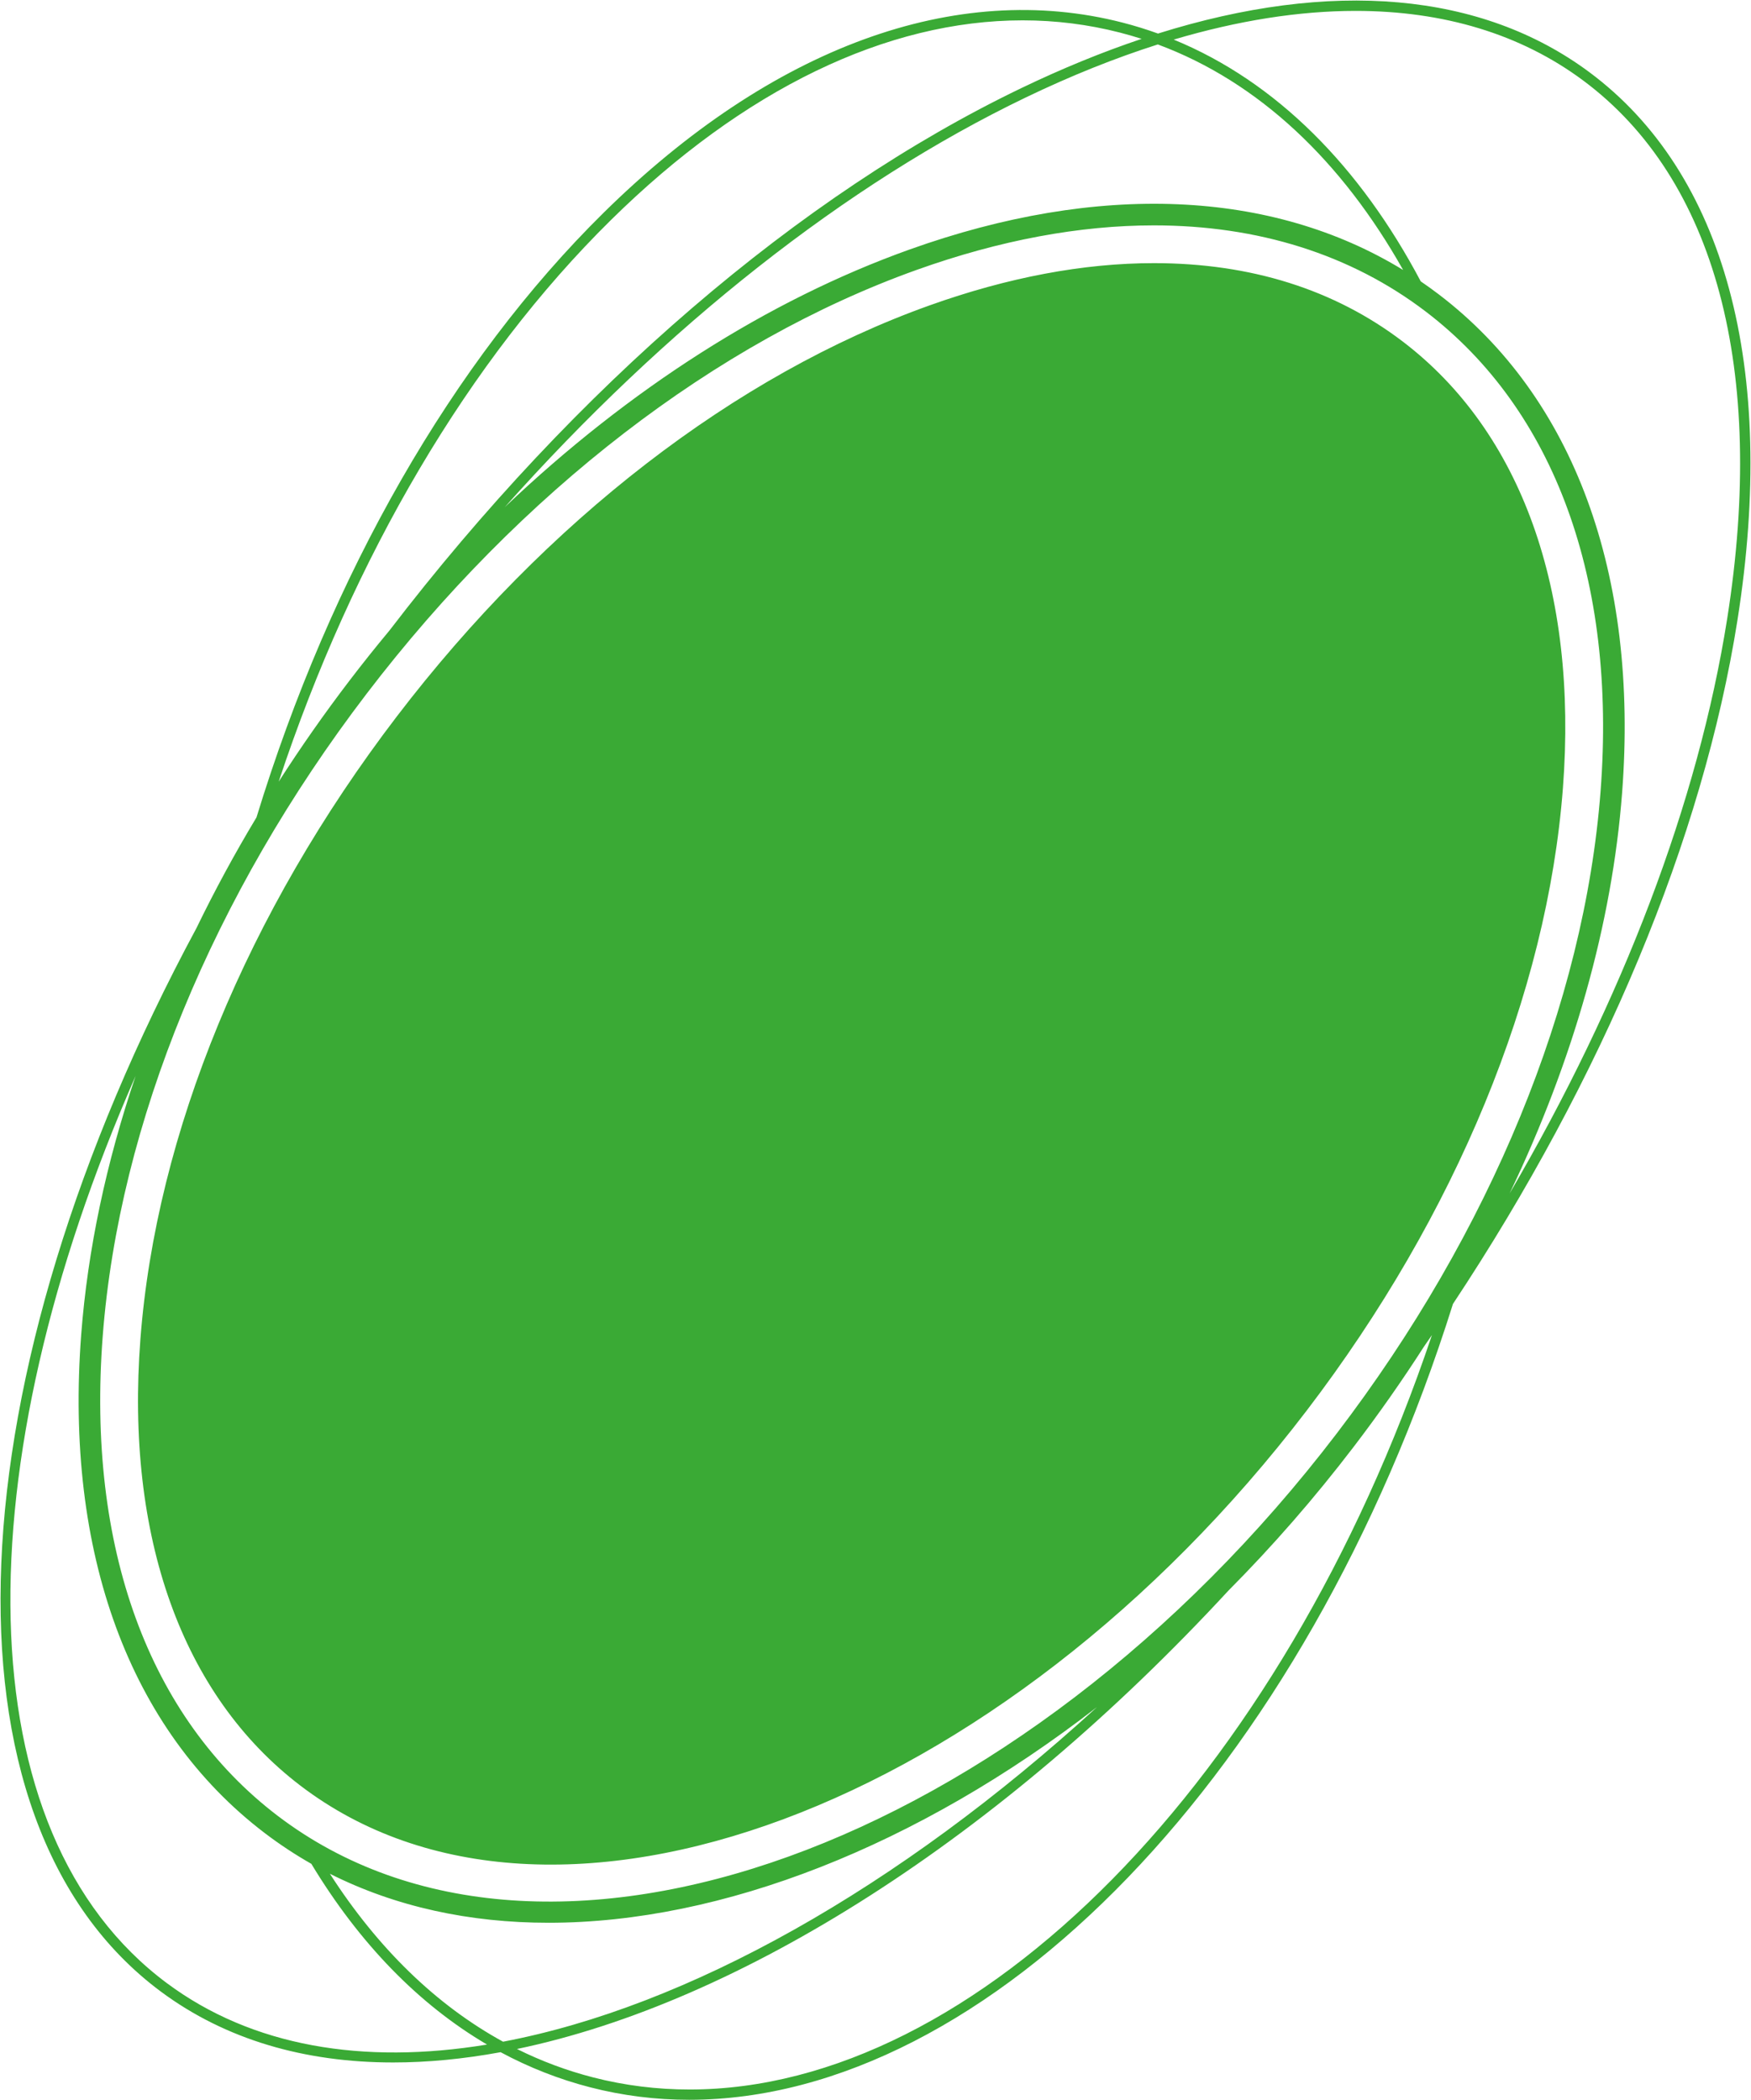
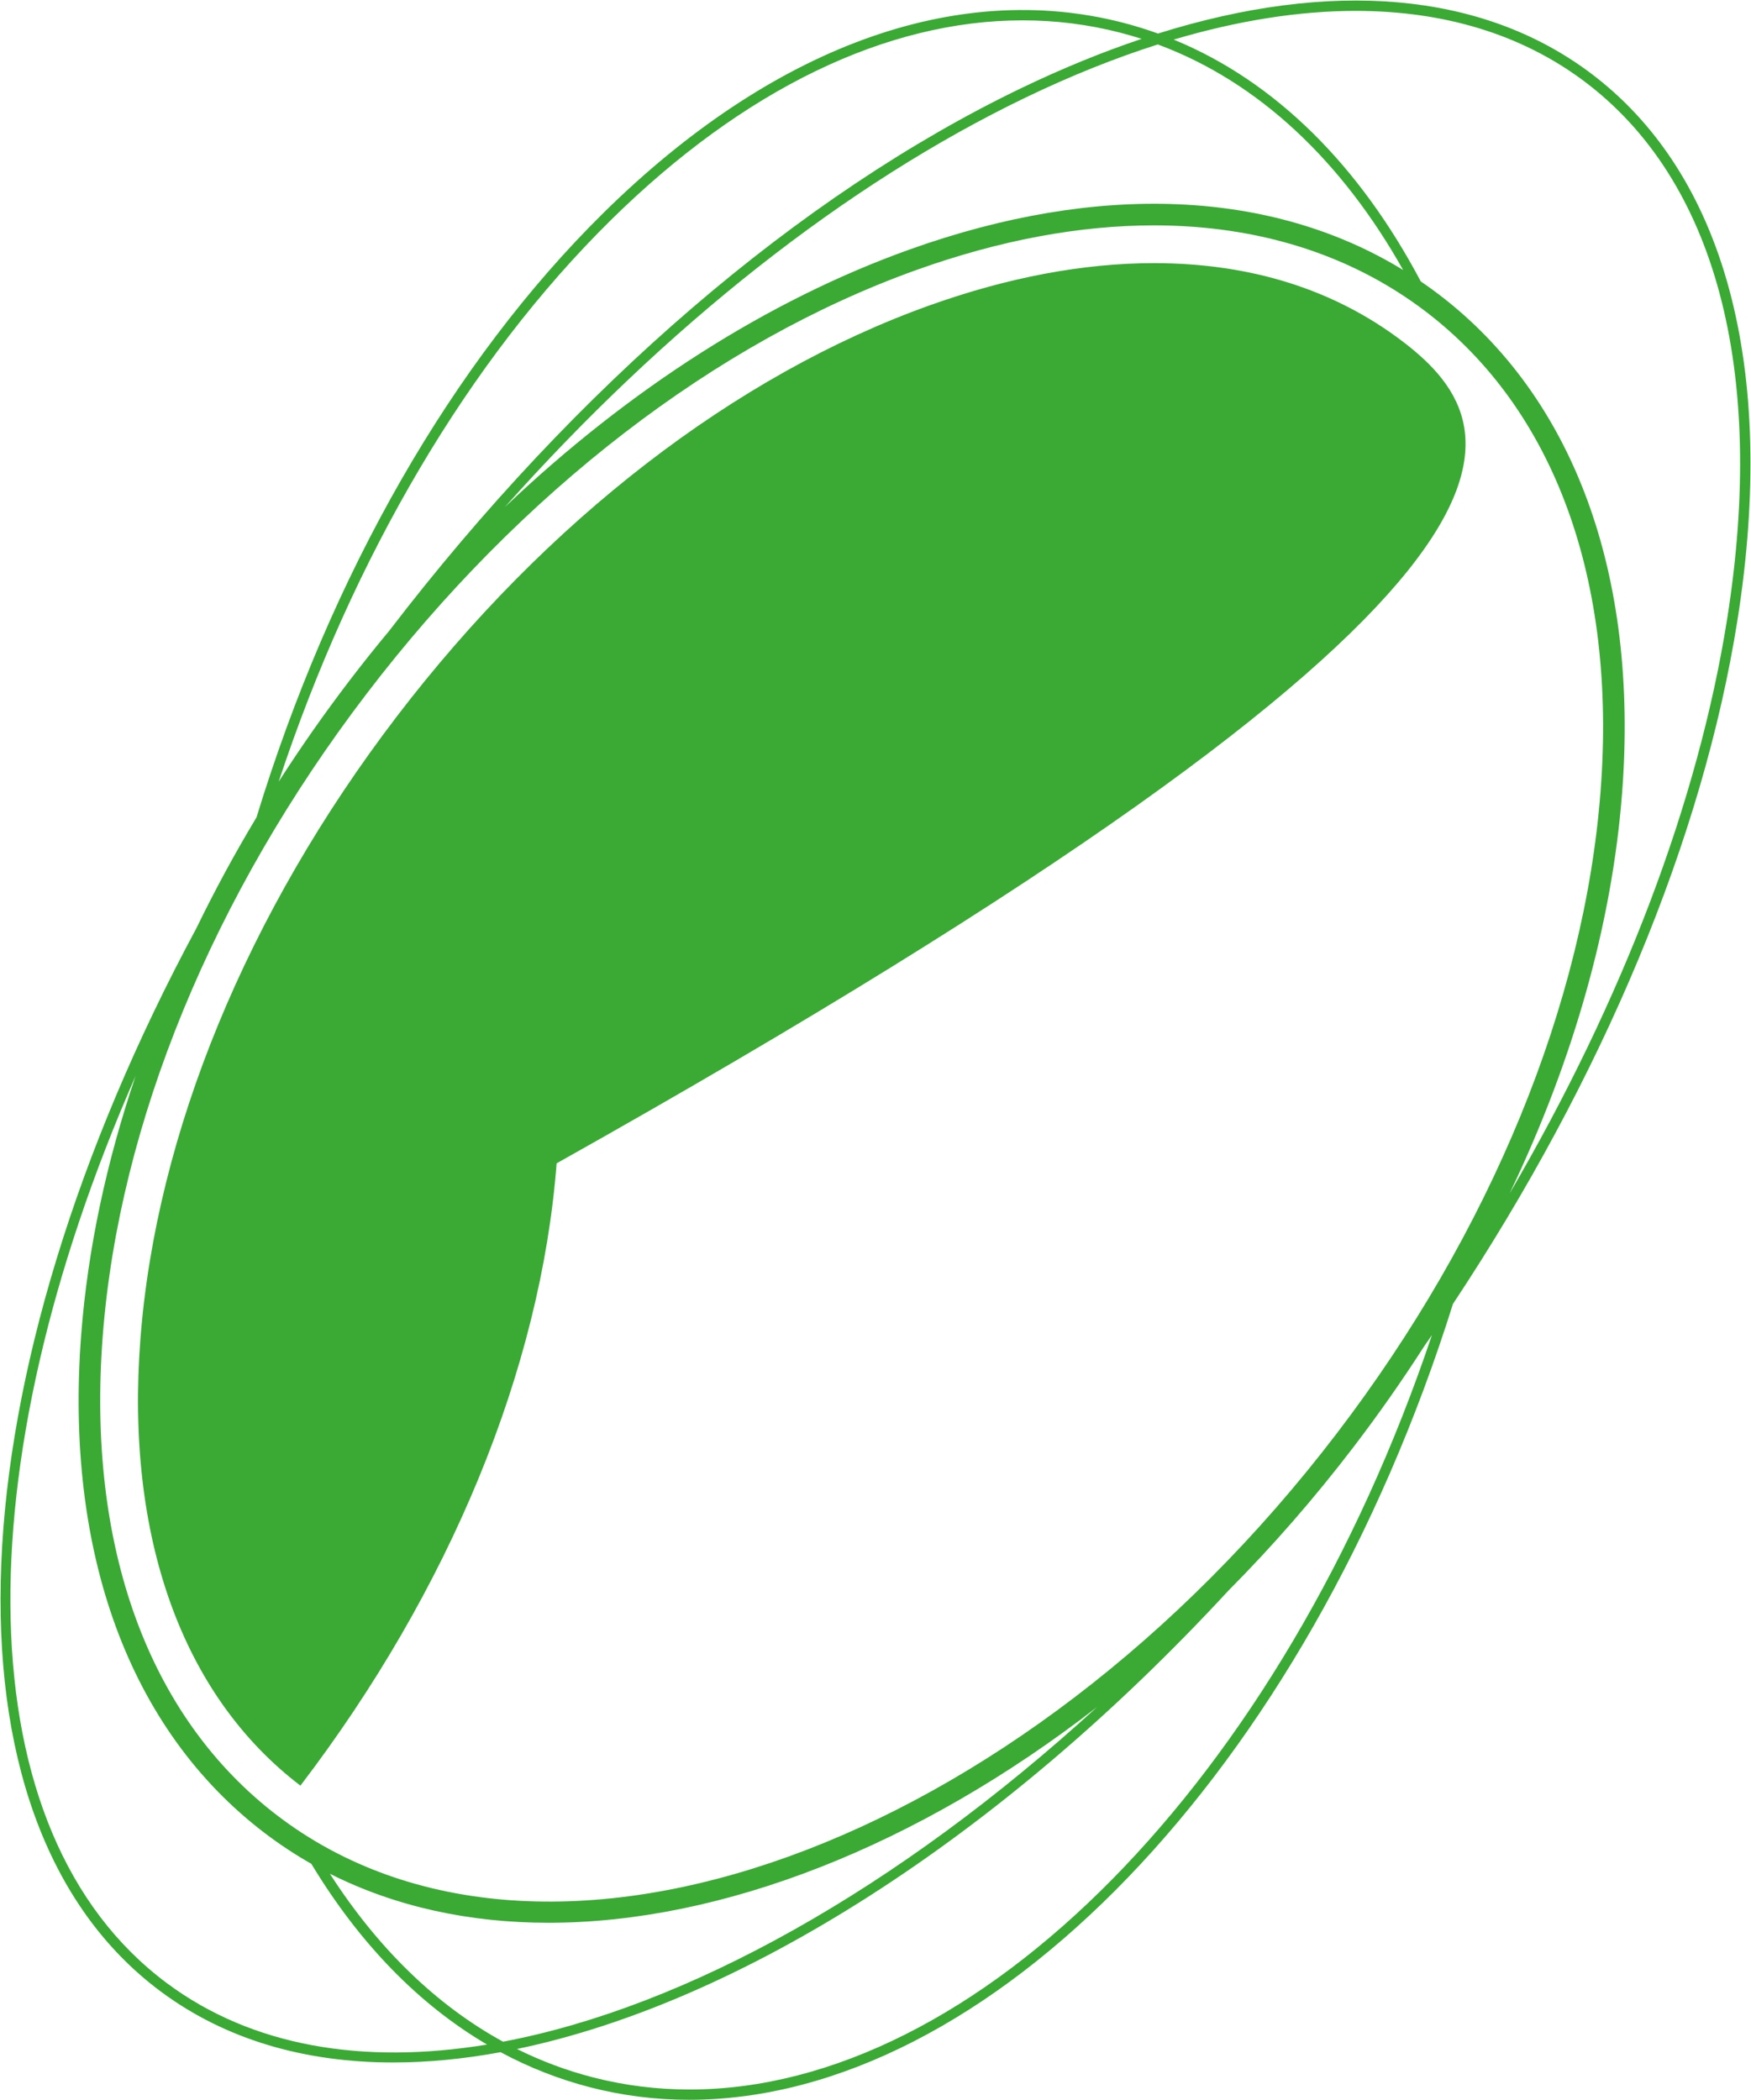
<svg xmlns="http://www.w3.org/2000/svg" version="1.1" id="Logo" x="0px" y="0px" viewBox="0 0 1630.62 1956.4" style="enable-background:new 0 0 1630.62 1956.4;" xml:space="preserve">
  <style type="text/css">
	.st0{fill:#3AAA35;}
</style>
  <g>
    <g>
-       <path class="st0" d="M1480.04,67.2c-100.54-74.75-240.27-86.57-401.65-35.96c-10.78-3.89-21.78-7.3-32.99-10.18    C890.17-18.91,718.64,43.94,562.29,197.99c-140.9,138.82-254.16,336.95-323.43,563.37c-20.42,33.97-39.08,68.43-55.93,103.18    c-224.77,417.73-248.81,830.23-33.15,990.55c60.3,44.82,134.04,66.05,216.4,66.04c32.13,0,65.56-3.24,100.01-9.57    c26.52,14.27,54.44,25.25,83.61,32.76c30.31,7.8,61.05,11.58,92.05,11.58c278.28-0.03,574.28-305.15,711.22-741.33    c139.71-210.94,232.79-433.58,264.91-636.75C1655.2,342.32,1606.21,160.98,1480.04,67.2z M1306.66,251.48    c-122.36-74.9-283.78-81.97-459.62-19.07c-132.09,47.25-261.52,130.17-376.99,240.02C620.06,304.09,788.14,171.19,955.26,90.78    c42.16-20.28,83.23-36.74,122.96-49.38C1172.45,76.39,1249.72,150.31,1306.66,251.48z M569.04,204.84    C692.82,82.88,825.94,18.95,952.3,18.95c30.7,0,61.04,3.78,90.71,11.42c6.79,1.75,13.51,3.69,20.15,5.82    c-36.38,12.19-73.8,27.48-112.09,45.9C744.41,181.52,536.4,360.46,362.62,587.38c-12.67,15.22-25.09,30.78-37.22,46.68    c-23.46,30.74-45.44,62.14-65.88,94.04C329.02,518.26,436.78,335.14,569.04,204.84z M155.55,1847.36    c-189.1-140.58-189.52-480.01-29.25-845.18c-27.42,80.89-44.64,161.97-50.68,240.86c-15.58,203.55,45.01,368.39,170.61,464.18    c14.01,10.68,28.59,20.31,43.71,28.9c44.64,73.95,99.89,130.89,163.61,168.33C338.01,1923.43,234.81,1906.27,155.55,1847.36z     M307.21,1745.35c61.19,30.84,130.24,45.67,203.71,45.66c161.18-0.01,343.58-71.3,510.65-200.91    c-185.31,169.45-381.95,279.28-553.1,311.69C406.16,1867.64,351.77,1814.68,307.21,1745.35z M642.2,1946.32    c-30.29,0-60.39-3.7-90-11.32c-24.53-6.31-48.15-15.16-70.78-26.42c207.1-43.11,448.64-195.37,662.63-427.05    c40.79-41.06,79.92-85.84,116.75-134.1c23.29-30.51,45.11-61.67,65.42-93.32c2.44-3.51,4.86-7.02,7.28-10.54    C1193.79,1658.65,909.45,1946.34,642.2,1946.32z M1244.83,1335.24c-294.83,386.23-737.33,545.94-986.42,356    c-119.99-91.51-177.79-250.14-162.75-446.67c15.17-198.12,102.43-410.61,245.72-598.32c143.28-187.71,325.27-327.96,512.44-394.91    c77.35-27.67,151.68-41.41,220.77-41.41c96.74,0,183.22,26.95,253.21,80.34c119.98,91.51,177.78,250.13,162.74,446.65    C1475.37,935.05,1388.11,1147.53,1244.83,1335.24z M1608.44,576.32c-26.99,170.73-97.45,355.41-202.58,535.26    c59.26-123.74,95.38-251.04,104.73-373.12c15.58-203.54-45-368.38-170.59-464.16c-5.55-4.23-11.2-8.3-16.93-12.21    c-56.49-106.78-134.38-185.95-230.06-225.21c60.01-17.8,116.82-26.73,169.45-26.73c81.87,0,153.67,21.56,211.83,64.8    C1597.44,166.47,1645.08,344.53,1608.44,576.32z M1306.46,318.24L1306.46,318.24c-63.62-48.53-141.63-73.13-231.87-73.13    c-65.63,0-135.91,13.24-208.92,39.35c-180.84,64.69-357.11,200.76-496.32,383.13c-139.21,182.38-223.95,388.24-238.59,579.67    c-14.11,184.24,38.81,331.98,149,416.02c233.69,178.19,654.04,21.44,937.1-349.37c139.2-182.37,223.94-388.23,238.59-579.66    C1469.56,550.01,1416.64,402.27,1306.46,318.24z" />
+       <path class="st0" d="M1480.04,67.2c-100.54-74.75-240.27-86.57-401.65-35.96c-10.78-3.89-21.78-7.3-32.99-10.18    C890.17-18.91,718.64,43.94,562.29,197.99c-140.9,138.82-254.16,336.95-323.43,563.37c-20.42,33.97-39.08,68.43-55.93,103.18    c-224.77,417.73-248.81,830.23-33.15,990.55c60.3,44.82,134.04,66.05,216.4,66.04c32.13,0,65.56-3.24,100.01-9.57    c26.52,14.27,54.44,25.25,83.61,32.76c30.31,7.8,61.05,11.58,92.05,11.58c278.28-0.03,574.28-305.15,711.22-741.33    c139.71-210.94,232.79-433.58,264.91-636.75C1655.2,342.32,1606.21,160.98,1480.04,67.2z M1306.66,251.48    c-122.36-74.9-283.78-81.97-459.62-19.07c-132.09,47.25-261.52,130.17-376.99,240.02C620.06,304.09,788.14,171.19,955.26,90.78    c42.16-20.28,83.23-36.74,122.96-49.38C1172.45,76.39,1249.72,150.31,1306.66,251.48z M569.04,204.84    C692.82,82.88,825.94,18.95,952.3,18.95c30.7,0,61.04,3.78,90.71,11.42c6.79,1.75,13.51,3.69,20.15,5.82    c-36.38,12.19-73.8,27.48-112.09,45.9C744.41,181.52,536.4,360.46,362.62,587.38c-12.67,15.22-25.09,30.78-37.22,46.68    c-23.46,30.74-45.44,62.14-65.88,94.04C329.02,518.26,436.78,335.14,569.04,204.84z M155.55,1847.36    c-189.1-140.58-189.52-480.01-29.25-845.18c-27.42,80.89-44.64,161.97-50.68,240.86c-15.58,203.55,45.01,368.39,170.61,464.18    c14.01,10.68,28.59,20.31,43.71,28.9c44.64,73.95,99.89,130.89,163.61,168.33C338.01,1923.43,234.81,1906.27,155.55,1847.36z     M307.21,1745.35c61.19,30.84,130.24,45.67,203.71,45.66c161.18-0.01,343.58-71.3,510.65-200.91    c-185.31,169.45-381.95,279.28-553.1,311.69C406.16,1867.64,351.77,1814.68,307.21,1745.35z M642.2,1946.32    c-30.29,0-60.39-3.7-90-11.32c-24.53-6.31-48.15-15.16-70.78-26.42c207.1-43.11,448.64-195.37,662.63-427.05    c40.79-41.06,79.92-85.84,116.75-134.1c23.29-30.51,45.11-61.67,65.42-93.32c2.44-3.51,4.86-7.02,7.28-10.54    C1193.79,1658.65,909.45,1946.34,642.2,1946.32z M1244.83,1335.24c-294.83,386.23-737.33,545.94-986.42,356    c-119.99-91.51-177.79-250.14-162.75-446.67c15.17-198.12,102.43-410.61,245.72-598.32c143.28-187.71,325.27-327.96,512.44-394.91    c77.35-27.67,151.68-41.41,220.77-41.41c96.74,0,183.22,26.95,253.21,80.34c119.98,91.51,177.78,250.13,162.74,446.65    C1475.37,935.05,1388.11,1147.53,1244.83,1335.24z M1608.44,576.32c-26.99,170.73-97.45,355.41-202.58,535.26    c59.26-123.74,95.38-251.04,104.73-373.12c15.58-203.54-45-368.38-170.59-464.16c-5.55-4.23-11.2-8.3-16.93-12.21    c-56.49-106.78-134.38-185.95-230.06-225.21c60.01-17.8,116.82-26.73,169.45-26.73c81.87,0,153.67,21.56,211.83,64.8    C1597.44,166.47,1645.08,344.53,1608.44,576.32z M1306.46,318.24L1306.46,318.24c-63.62-48.53-141.63-73.13-231.87-73.13    c-65.63,0-135.91,13.24-208.92,39.35c-180.84,64.69-357.11,200.76-496.32,383.13c-139.21,182.38-223.95,388.24-238.59,579.67    c-14.11,184.24,38.81,331.98,149,416.02c139.2-182.37,223.94-388.23,238.59-579.66    C1469.56,550.01,1416.64,402.27,1306.46,318.24z" />
    </g>
  </g>
</svg>